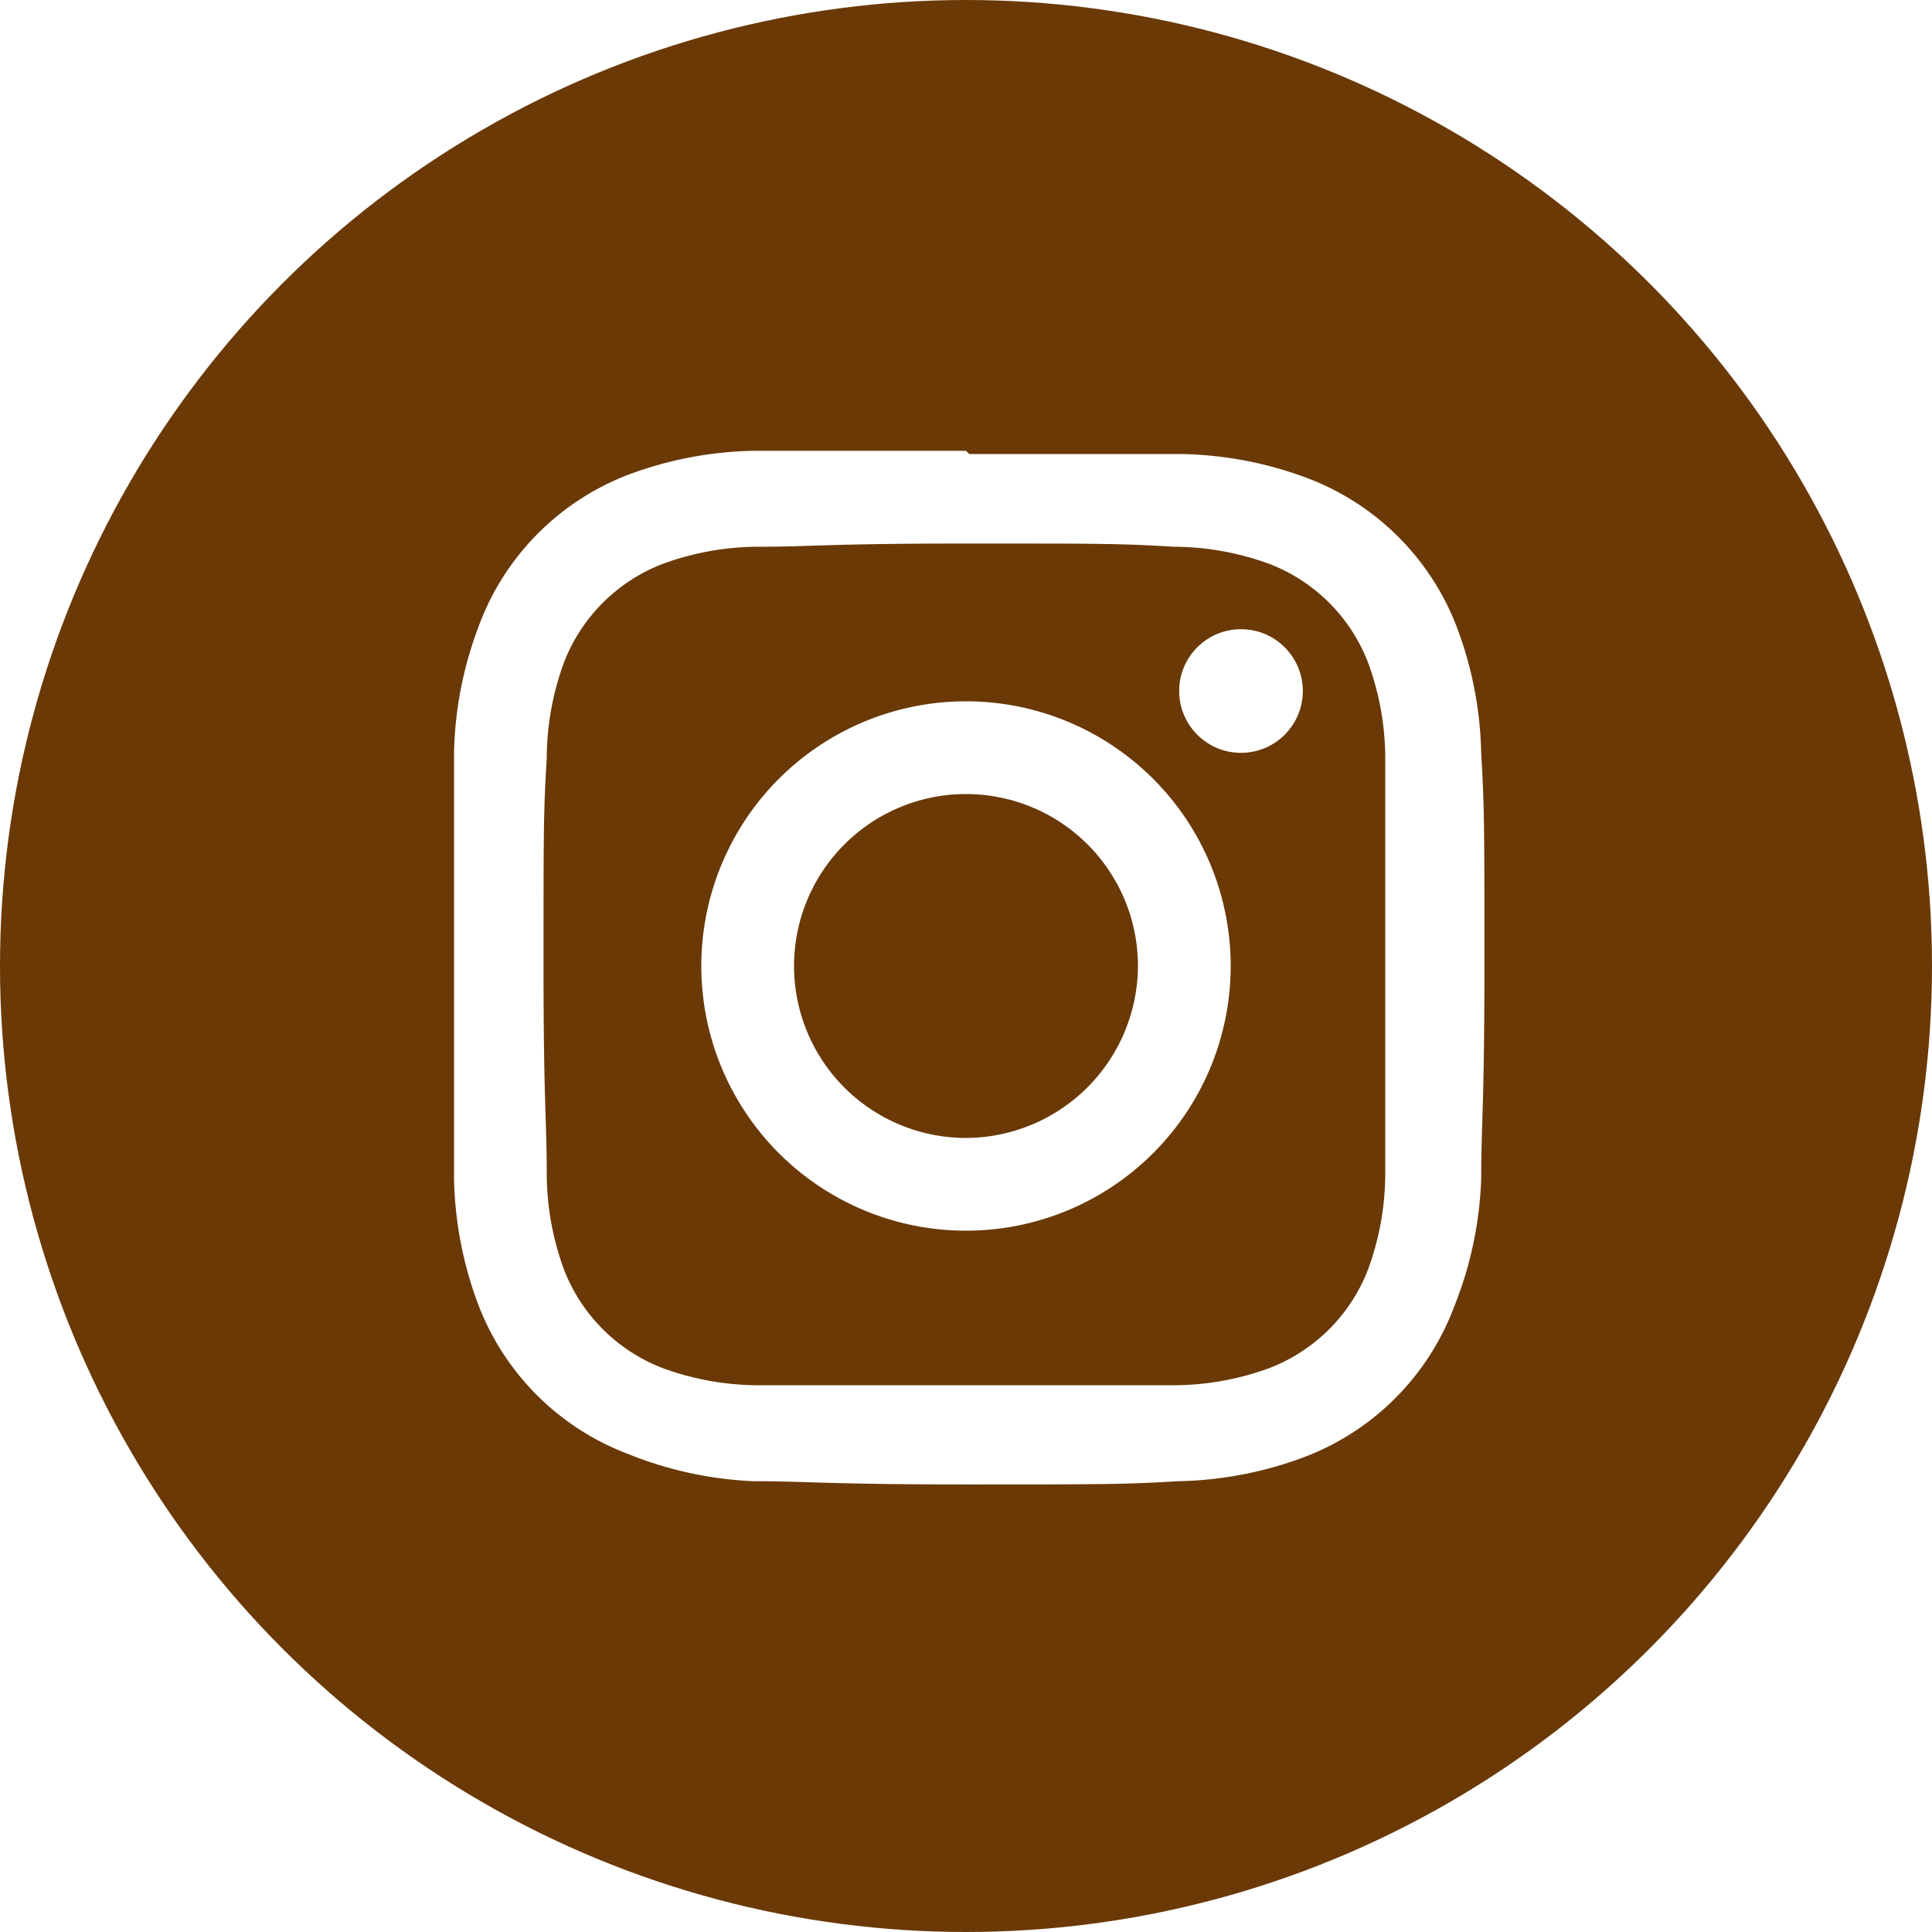
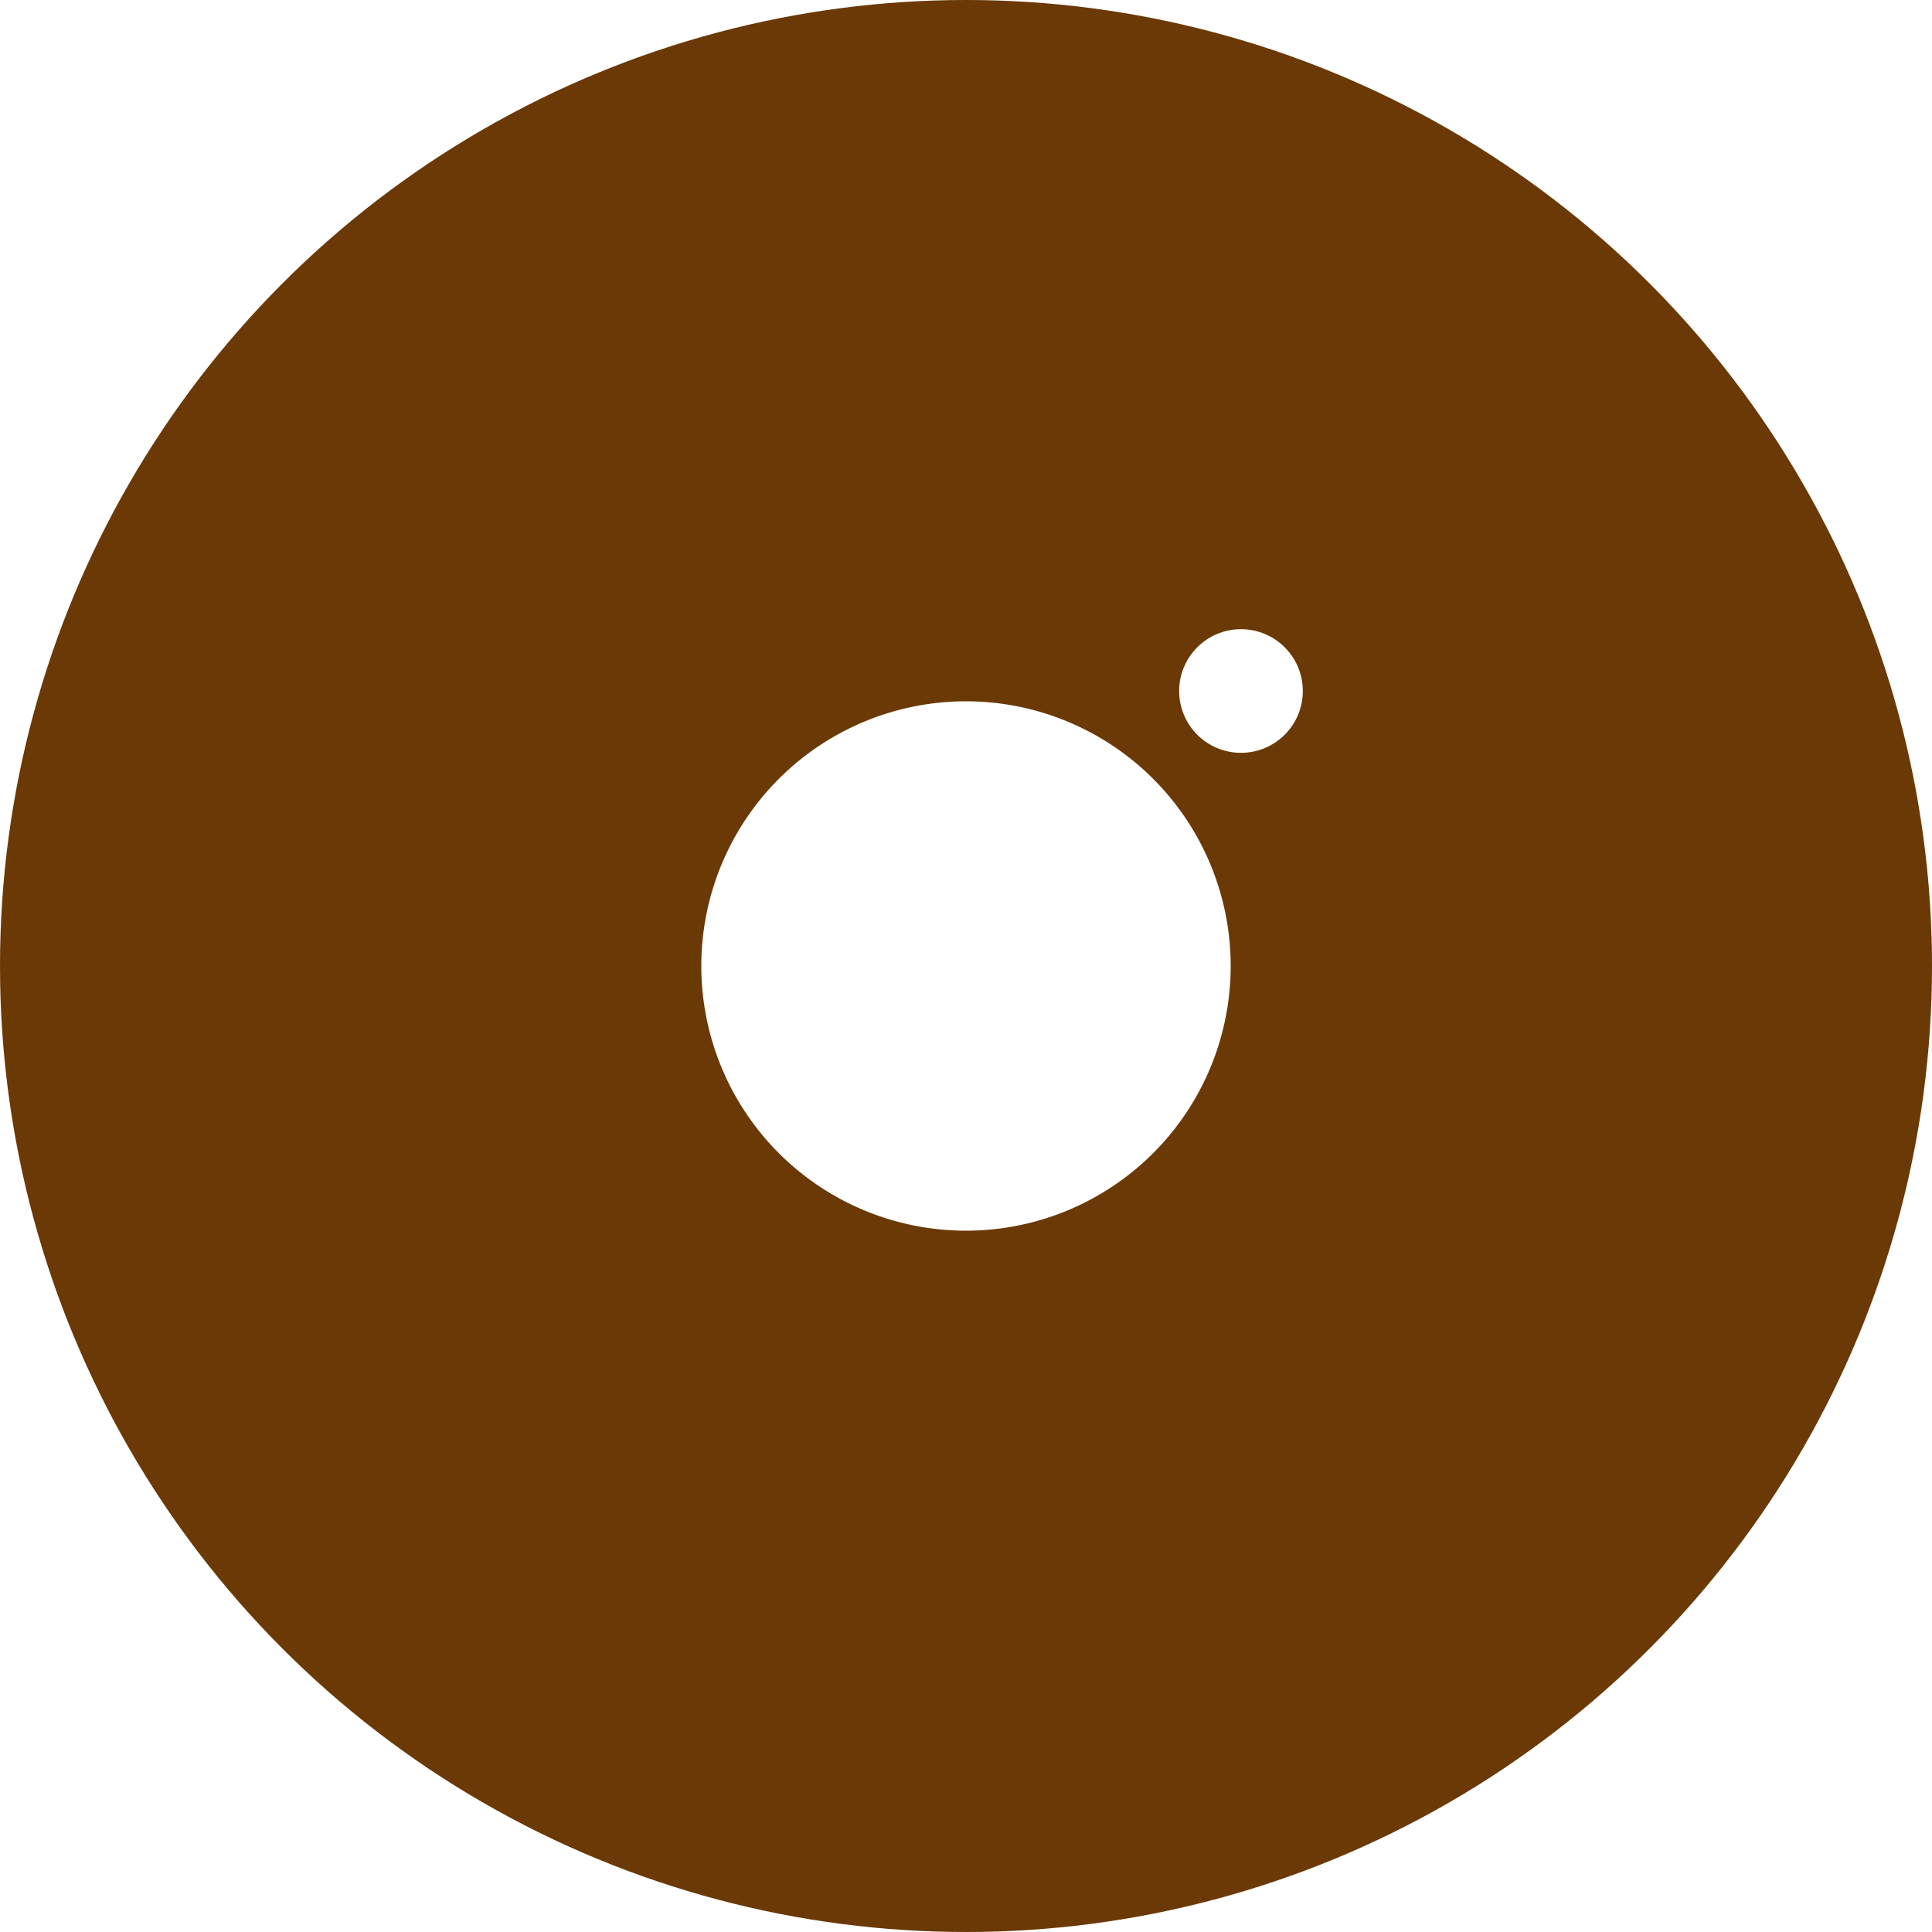
<svg xmlns="http://www.w3.org/2000/svg" viewBox="0 0 30 30" width="30" height="30">
  <defs>
    <style>.\32 d7e9824-c837-4d9d-9218-f296d43cc663{fill:#6a3906;}.\31 0e8cd41-00d6-45c9-9e10-7a16b0f7dcd2{fill:#fff;}</style>
  </defs>
  <title>icon_insta</title>
  <g id="1e8733e7-3a10-4445-b433-d36ad5cddfac" data-name="レイヤー 2">
    <g id="c084aad7-0996-40e0-8950-210da44b3e4f" data-name="レイヤー 1">
      <circle class="2d7e9824-c837-4d9d-9218-f296d43cc663" cx="15" cy="15" r="15" />
-       <path class="10e8cd41-00d6-45c9-9e10-7a16b0f7dcd2" d="M15,8.44c2.14,0,2.39,0,3.23.05a4.33,4.33,0,0,1,1.49.27,2.67,2.67,0,0,1,1.52,1.52,4.33,4.33,0,0,1,.27,1.49c0,.84,0,1.09,0,3.23s0,2.39,0,3.23a4.33,4.33,0,0,1-.27,1.49,2.67,2.67,0,0,1-1.52,1.52,4.33,4.33,0,0,1-1.49.27c-.84,0-1.09,0-3.23,0s-2.39,0-3.23,0a4.33,4.33,0,0,1-1.49-.27,2.67,2.67,0,0,1-1.52-1.52,4.33,4.33,0,0,1-.27-1.49c0-.84-.05-1.09-.05-3.23s0-2.39.05-3.23a4.33,4.33,0,0,1,.27-1.49,2.67,2.67,0,0,1,1.52-1.52,4.33,4.33,0,0,1,1.49-.27c.84,0,1.09-.05,3.23-.05M15,7c-2.17,0-2.45,0-3.3,0a5.85,5.85,0,0,0-1.94.37A4,4,0,0,0,7.42,9.76a5.85,5.85,0,0,0-.37,1.94c0,.85,0,1.13,0,3.3s0,2.45,0,3.3a5.85,5.85,0,0,0,.37,1.94,4,4,0,0,0,2.34,2.34A5.85,5.85,0,0,0,11.7,23c.85,0,1.13.05,3.3.05s2.45,0,3.3-.05a5.85,5.85,0,0,0,1.94-.37,4,4,0,0,0,2.34-2.34A5.85,5.85,0,0,0,23,18.3c0-.85.05-1.13.05-3.3s0-2.45-.05-3.3a5.85,5.85,0,0,0-.37-1.94,4,4,0,0,0-2.34-2.34,5.85,5.85,0,0,0-1.94-.37c-.85,0-1.13,0-3.3,0Z" />
-       <path class="10e8cd41-00d6-45c9-9e10-7a16b0f7dcd2" d="M15,10.89A4.11,4.11,0,1,0,19.11,15,4.11,4.11,0,0,0,15,10.89Zm0,6.78A2.67,2.67,0,1,1,17.67,15,2.68,2.68,0,0,1,15,17.67Z" />
+       <path class="10e8cd41-00d6-45c9-9e10-7a16b0f7dcd2" d="M15,10.89A4.11,4.11,0,1,0,19.11,15,4.11,4.11,0,0,0,15,10.89Zm0,6.78Z" />
      <circle class="10e8cd41-00d6-45c9-9e10-7a16b0f7dcd2" cx="19.27" cy="10.73" r="0.96" />
    </g>
  </g>
</svg>